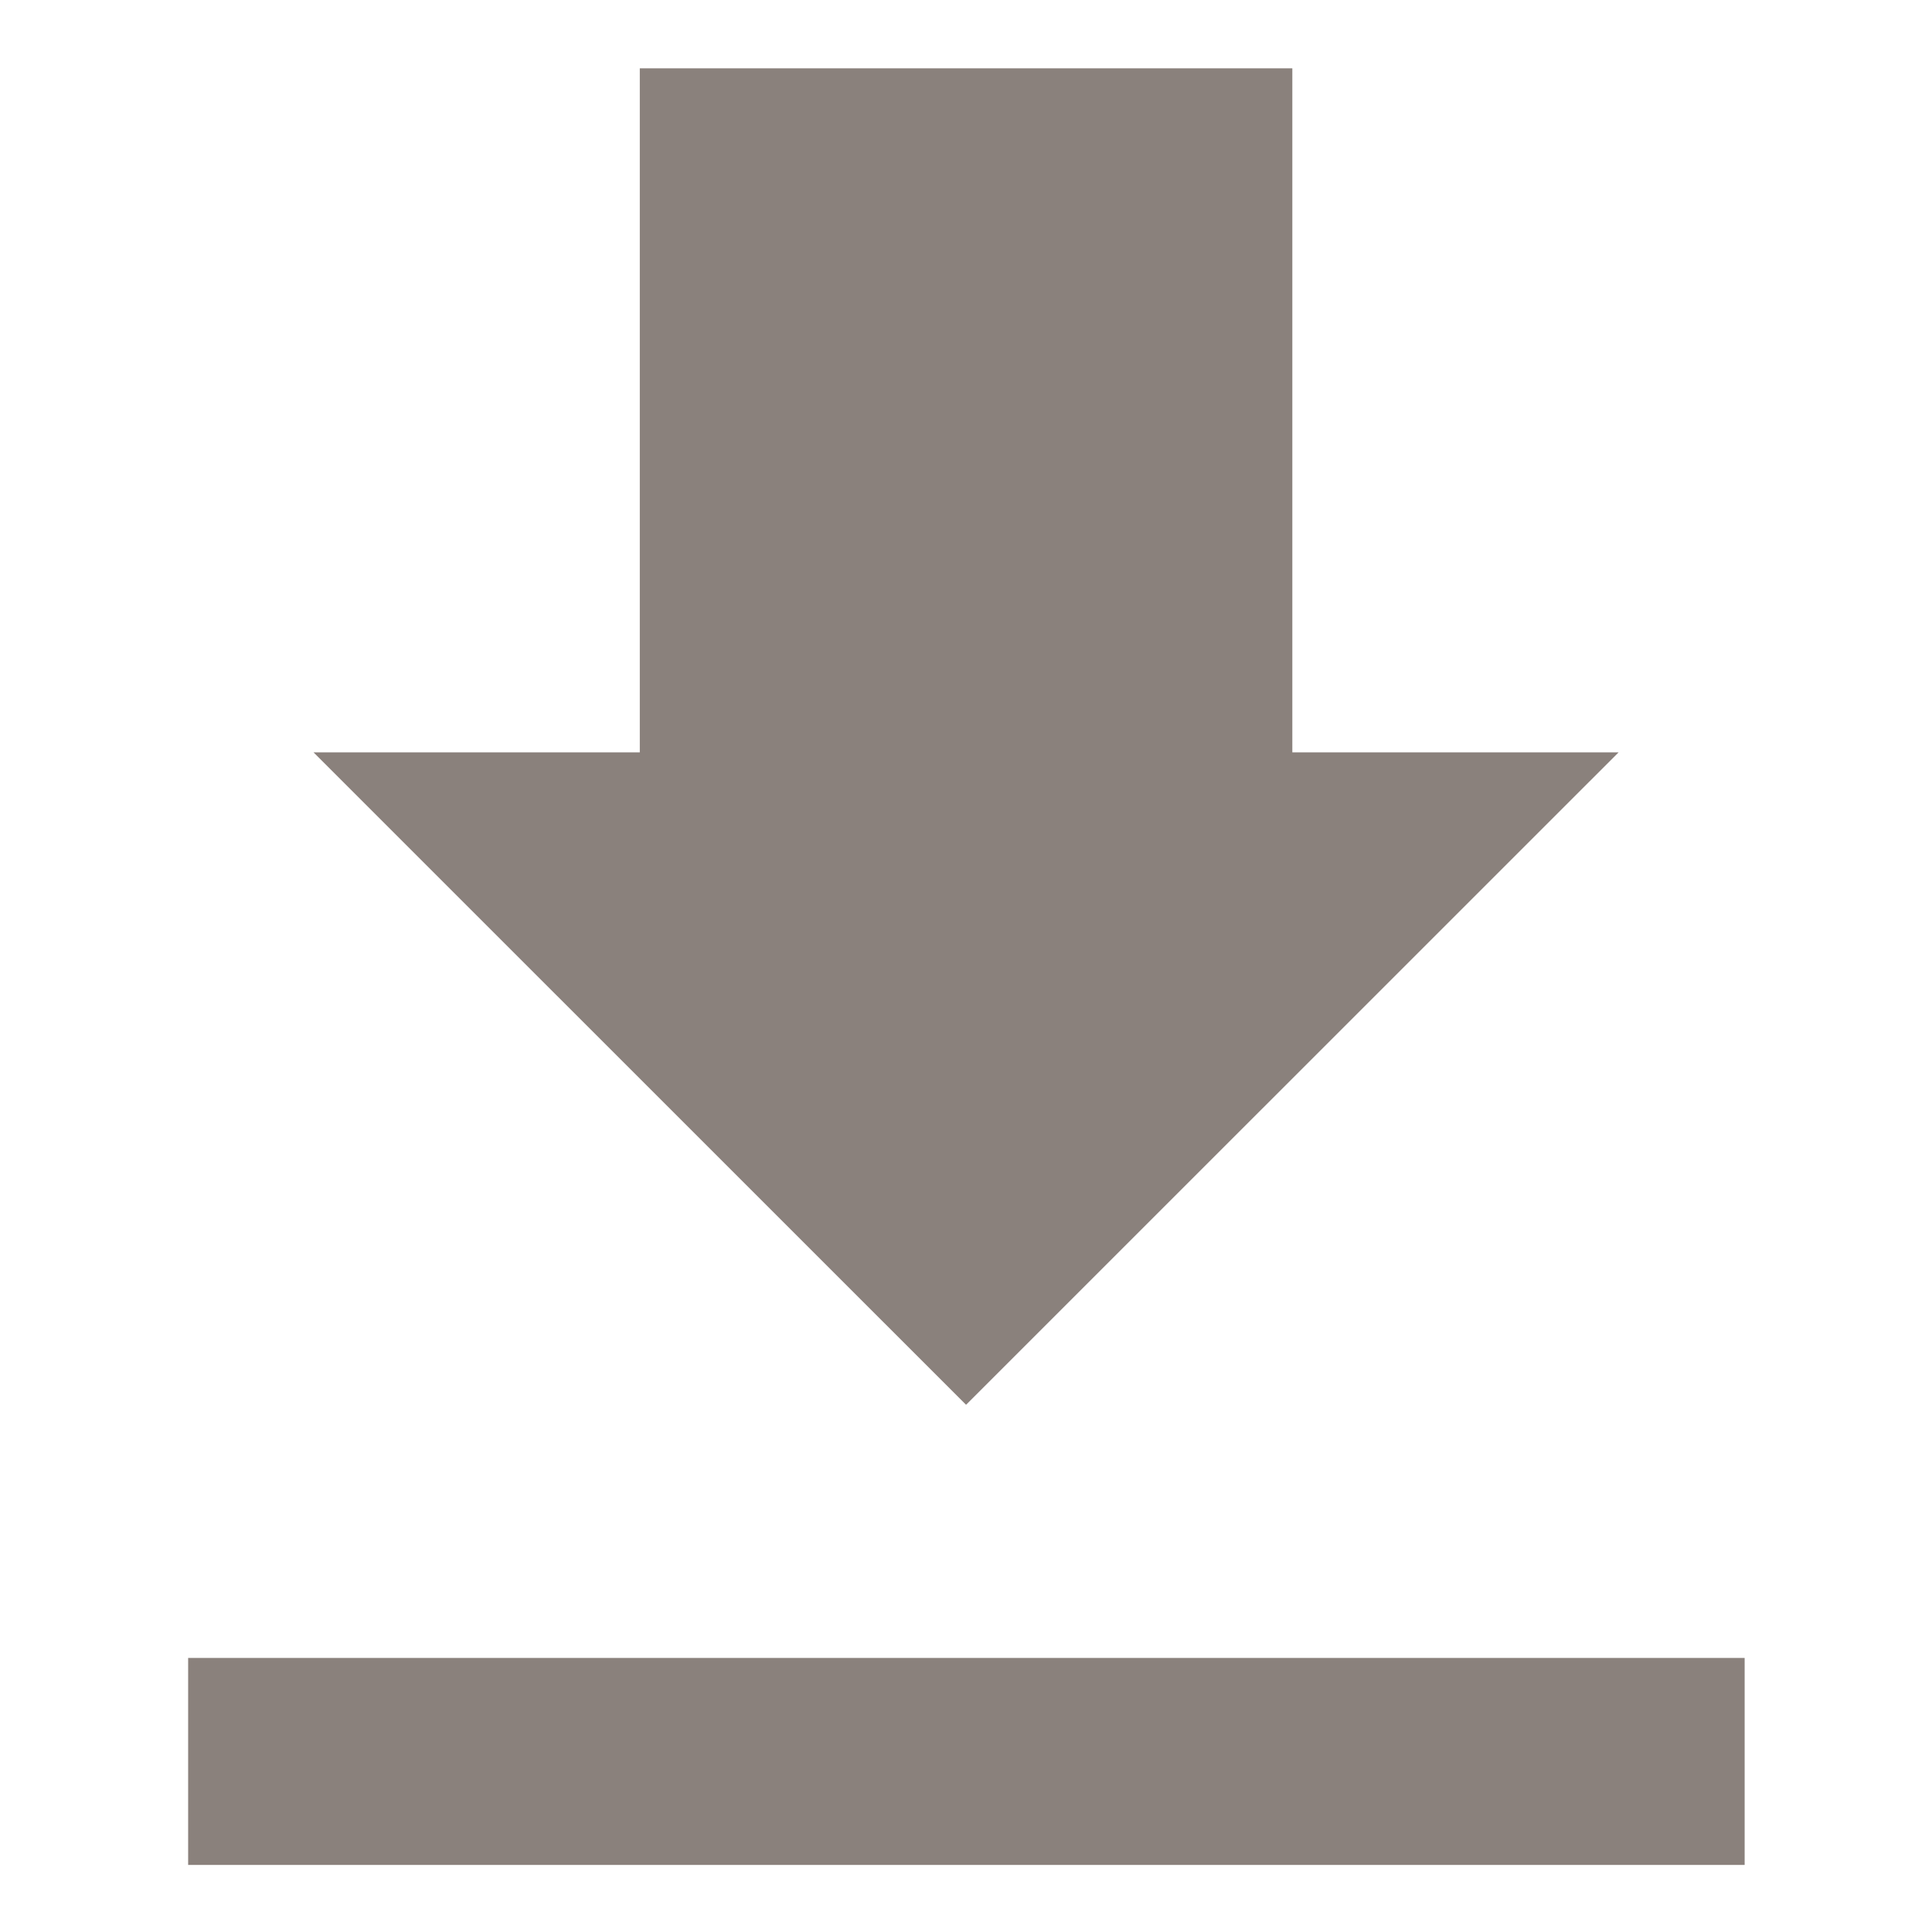
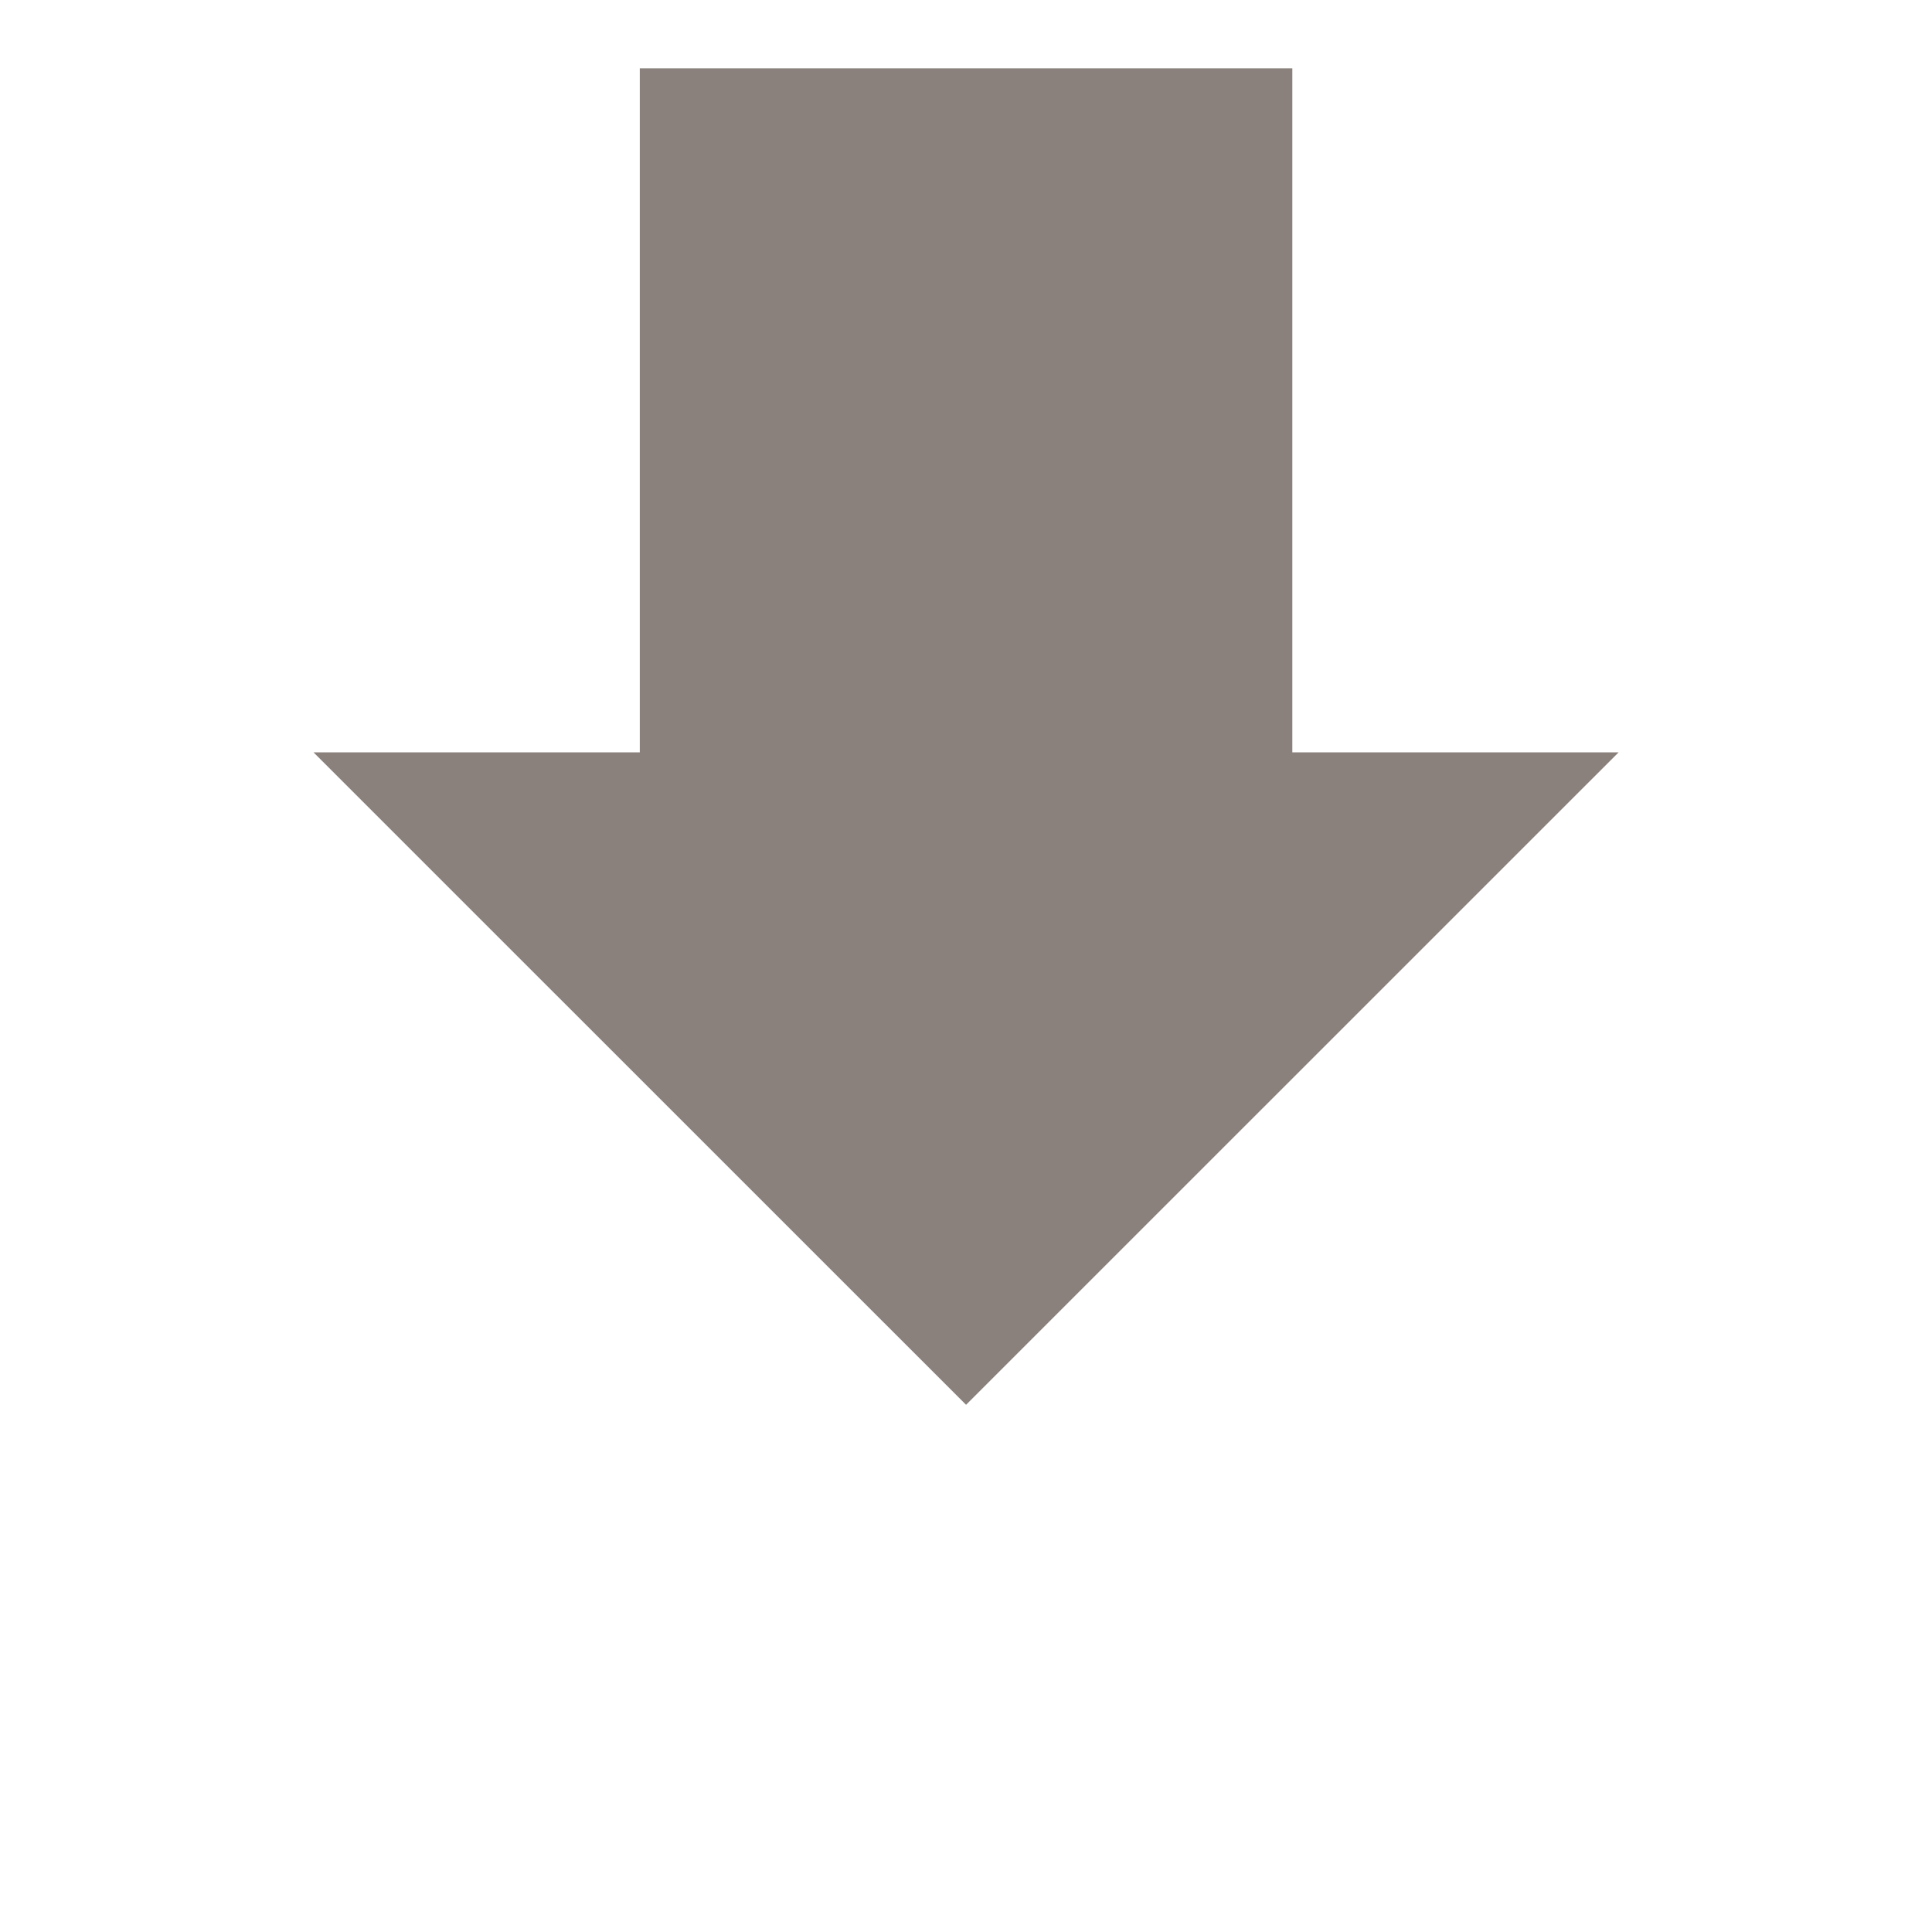
<svg xmlns="http://www.w3.org/2000/svg" width="100%" height="100%" viewBox="0 0 300 300" version="1.1" xml:space="preserve" style="fill-rule:evenodd;clip-rule:evenodd;stroke-linejoin:round;stroke-miterlimit:2;">
  <g transform="matrix(1,0,0,1,0,-10.527)">
    <g transform="matrix(1.32346e-16,-2.161,8.441,5.16852e-16,-405.324,472.043)">
      <path d="M159.505,71.792L159.505,77.794L112.624,65.79L159.505,53.786L159.505,59.788L208.658,59.788L208.658,71.792L159.505,71.792Z" style="fill:rgb(138,129,124);" />
    </g>
    <g transform="matrix(1.466,0,0,1.466,-64.837,-96.612)">
-       <rect x="64.155" y="248.693" width="164.866" height="21.924" style="fill:rgb(138,129,124);" />
-     </g>
+       </g>
  </g>
</svg>